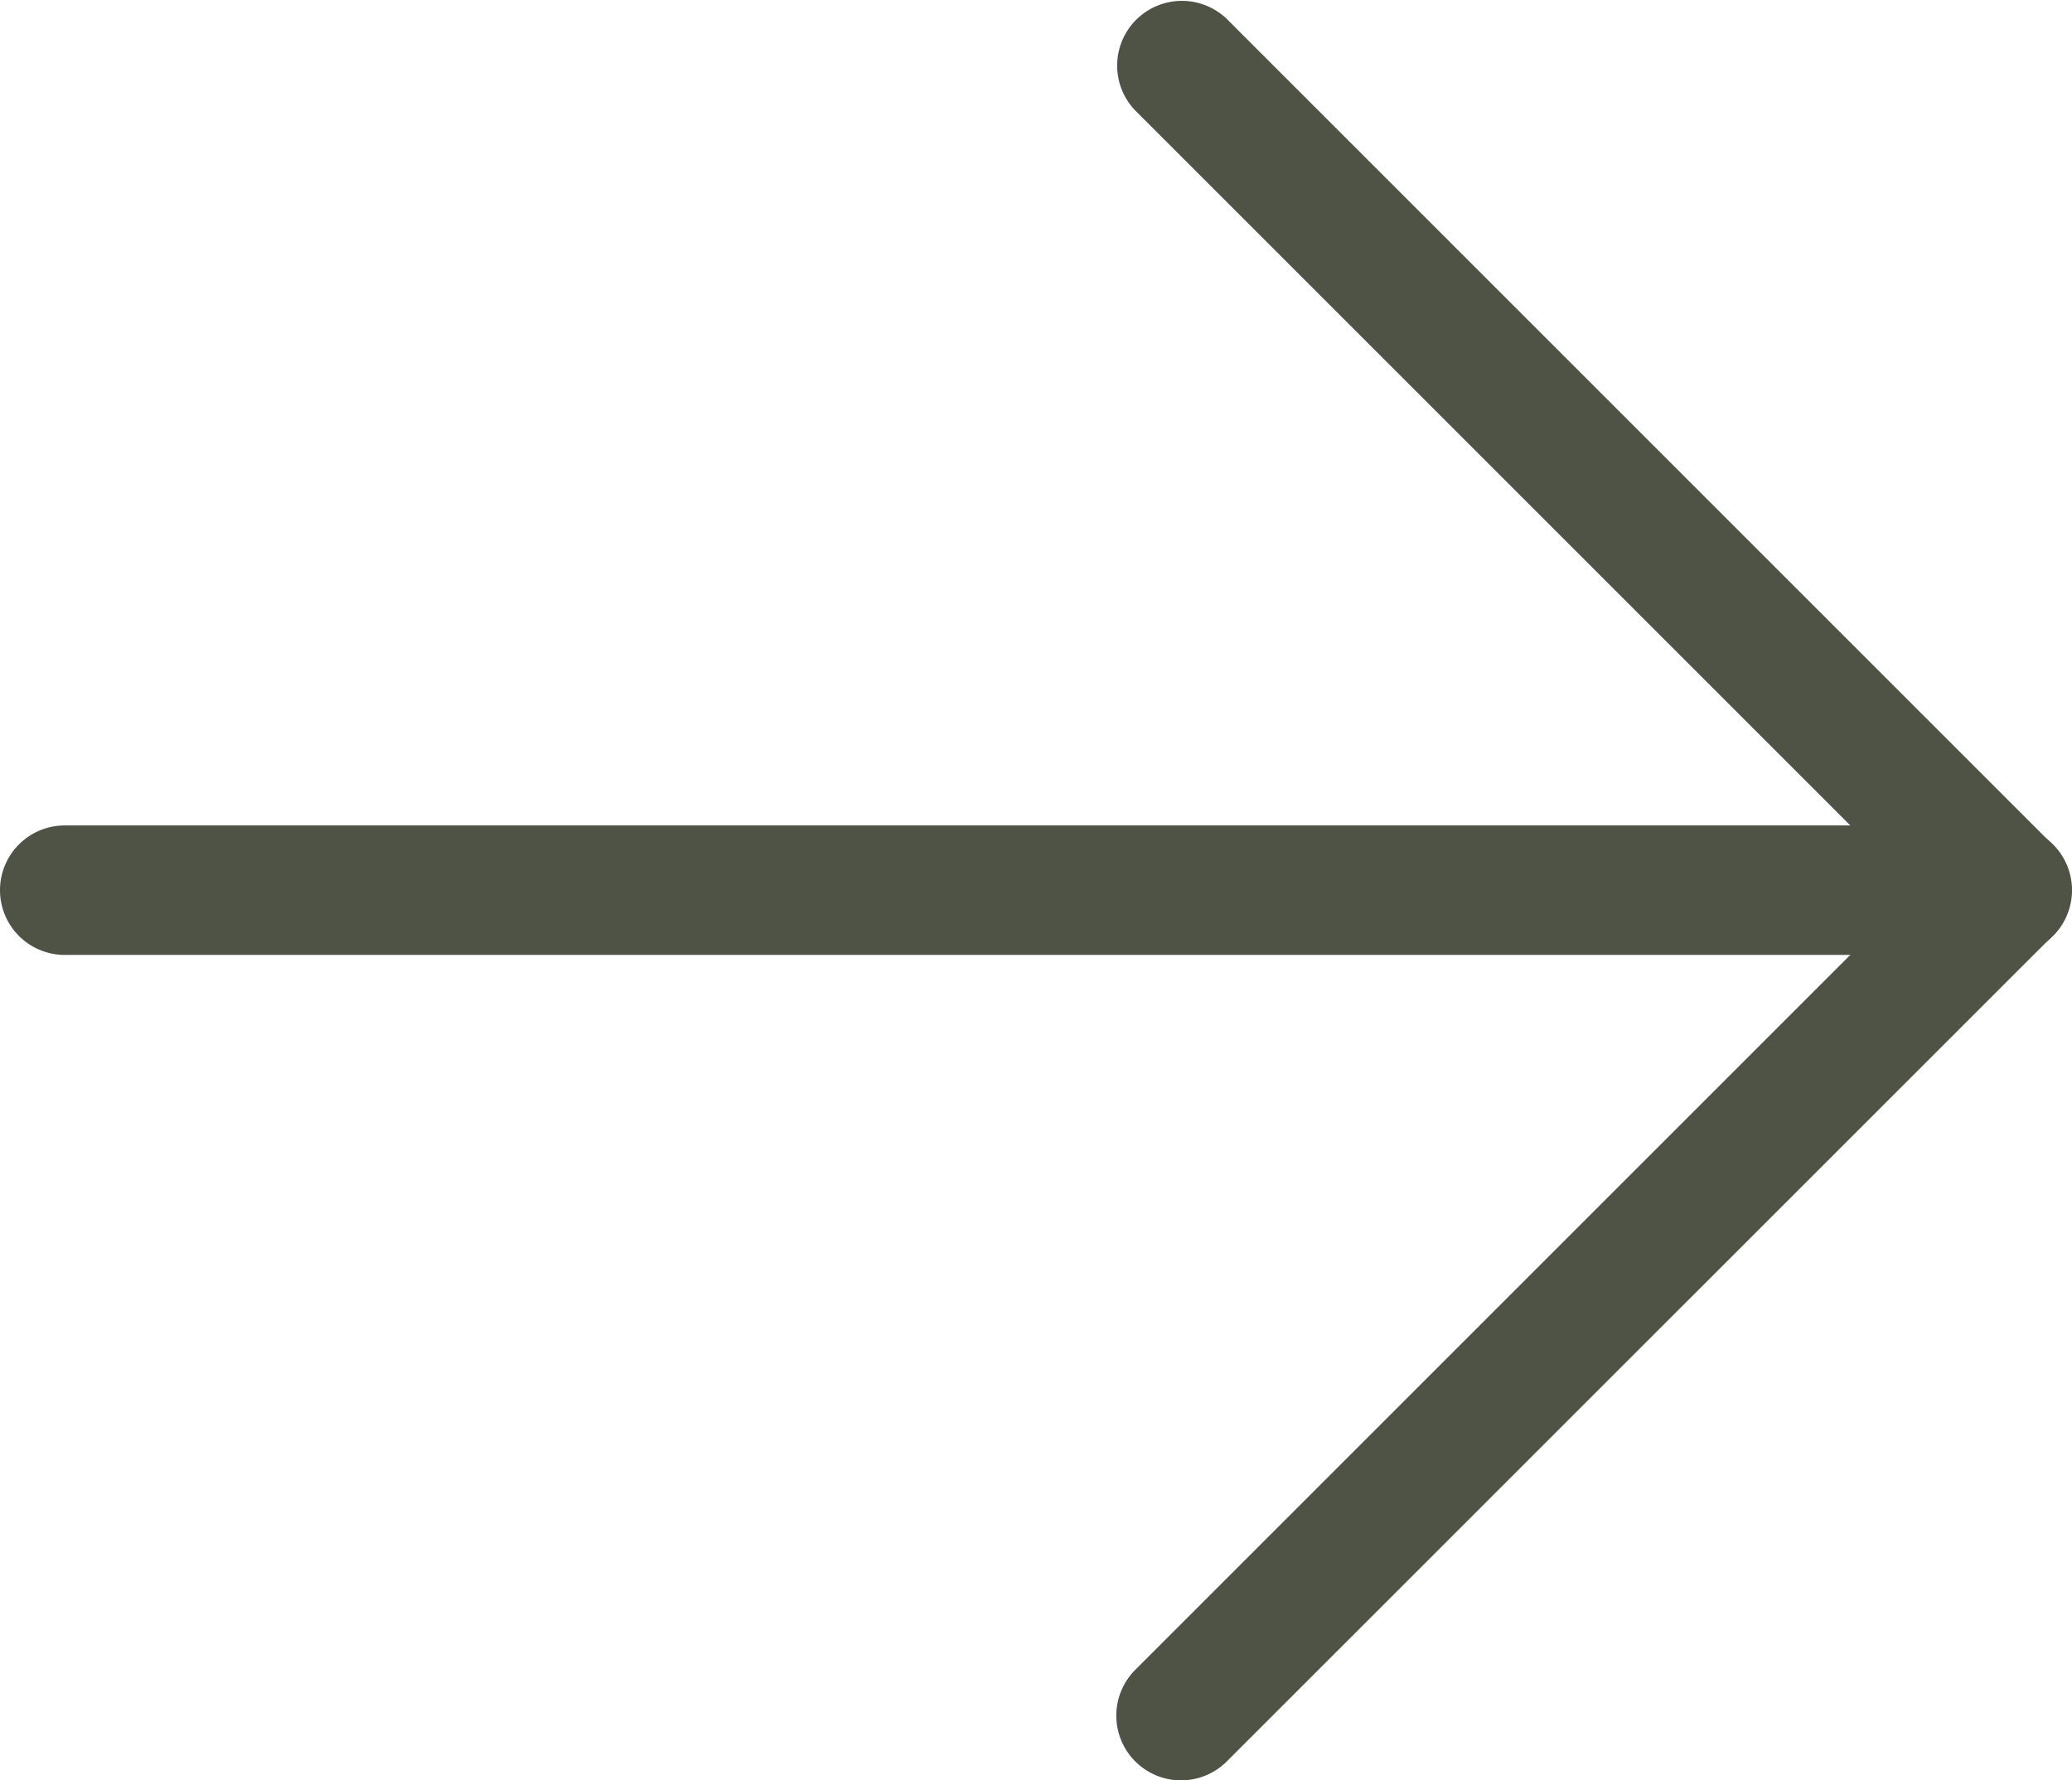
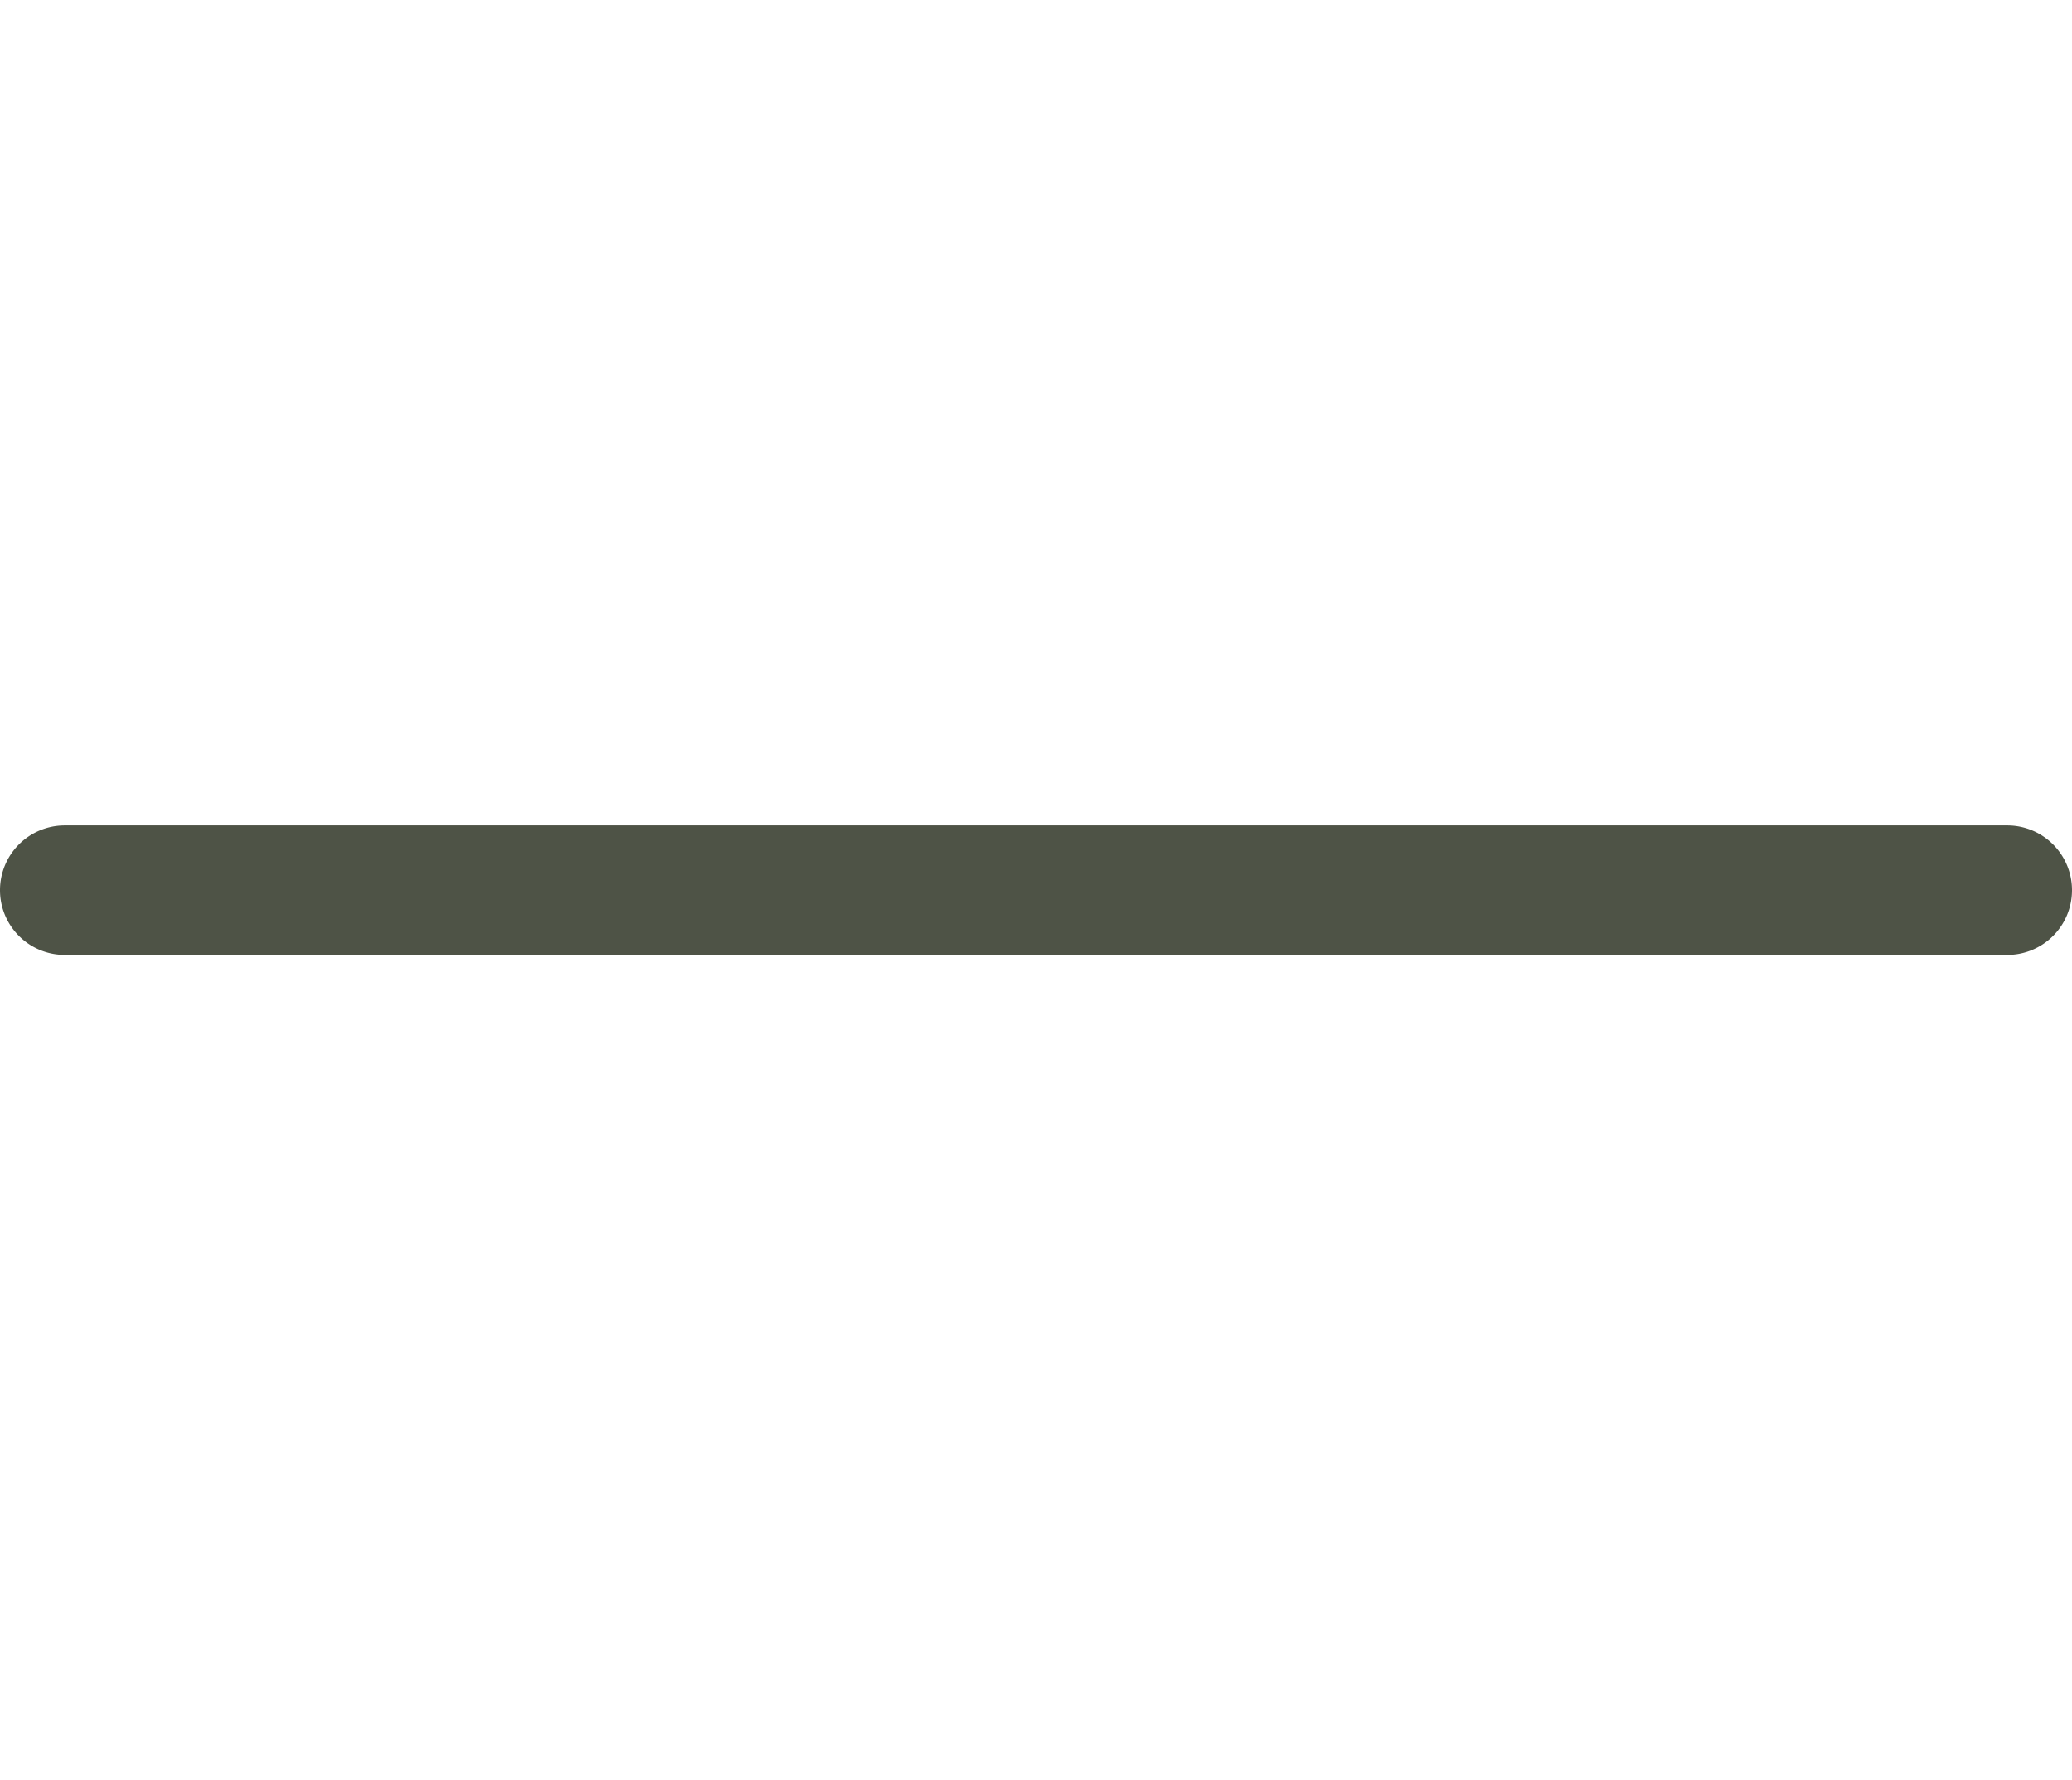
<svg xmlns="http://www.w3.org/2000/svg" width="16" height="13.75" viewBox="0 0 16 13.75">
  <g transform="translate(-262.003 -43.126)">
    <path d="M15,.5H0A.5.5,0,0,1-.5,0,.5.5,0,0,1,0-.5H15a.5.5,0,0,1,.5.5A.5.5,0,0,1,15,.5Z" transform="translate(262.503 50.001)" fill="#4e5346" />
-     <path d="M42.5,45.751a.5.5,0,0,1-.354-.854l6.021-6.021-6.021-6.021a.5.5,0,0,1,.707-.707l6.375,6.375a.5.5,0,0,1,0,.707L42.857,45.6A.5.5,0,0,1,42.5,45.751Z" transform="translate(228.624 11.125)" fill="#4e5346" />
  </g>
</svg>